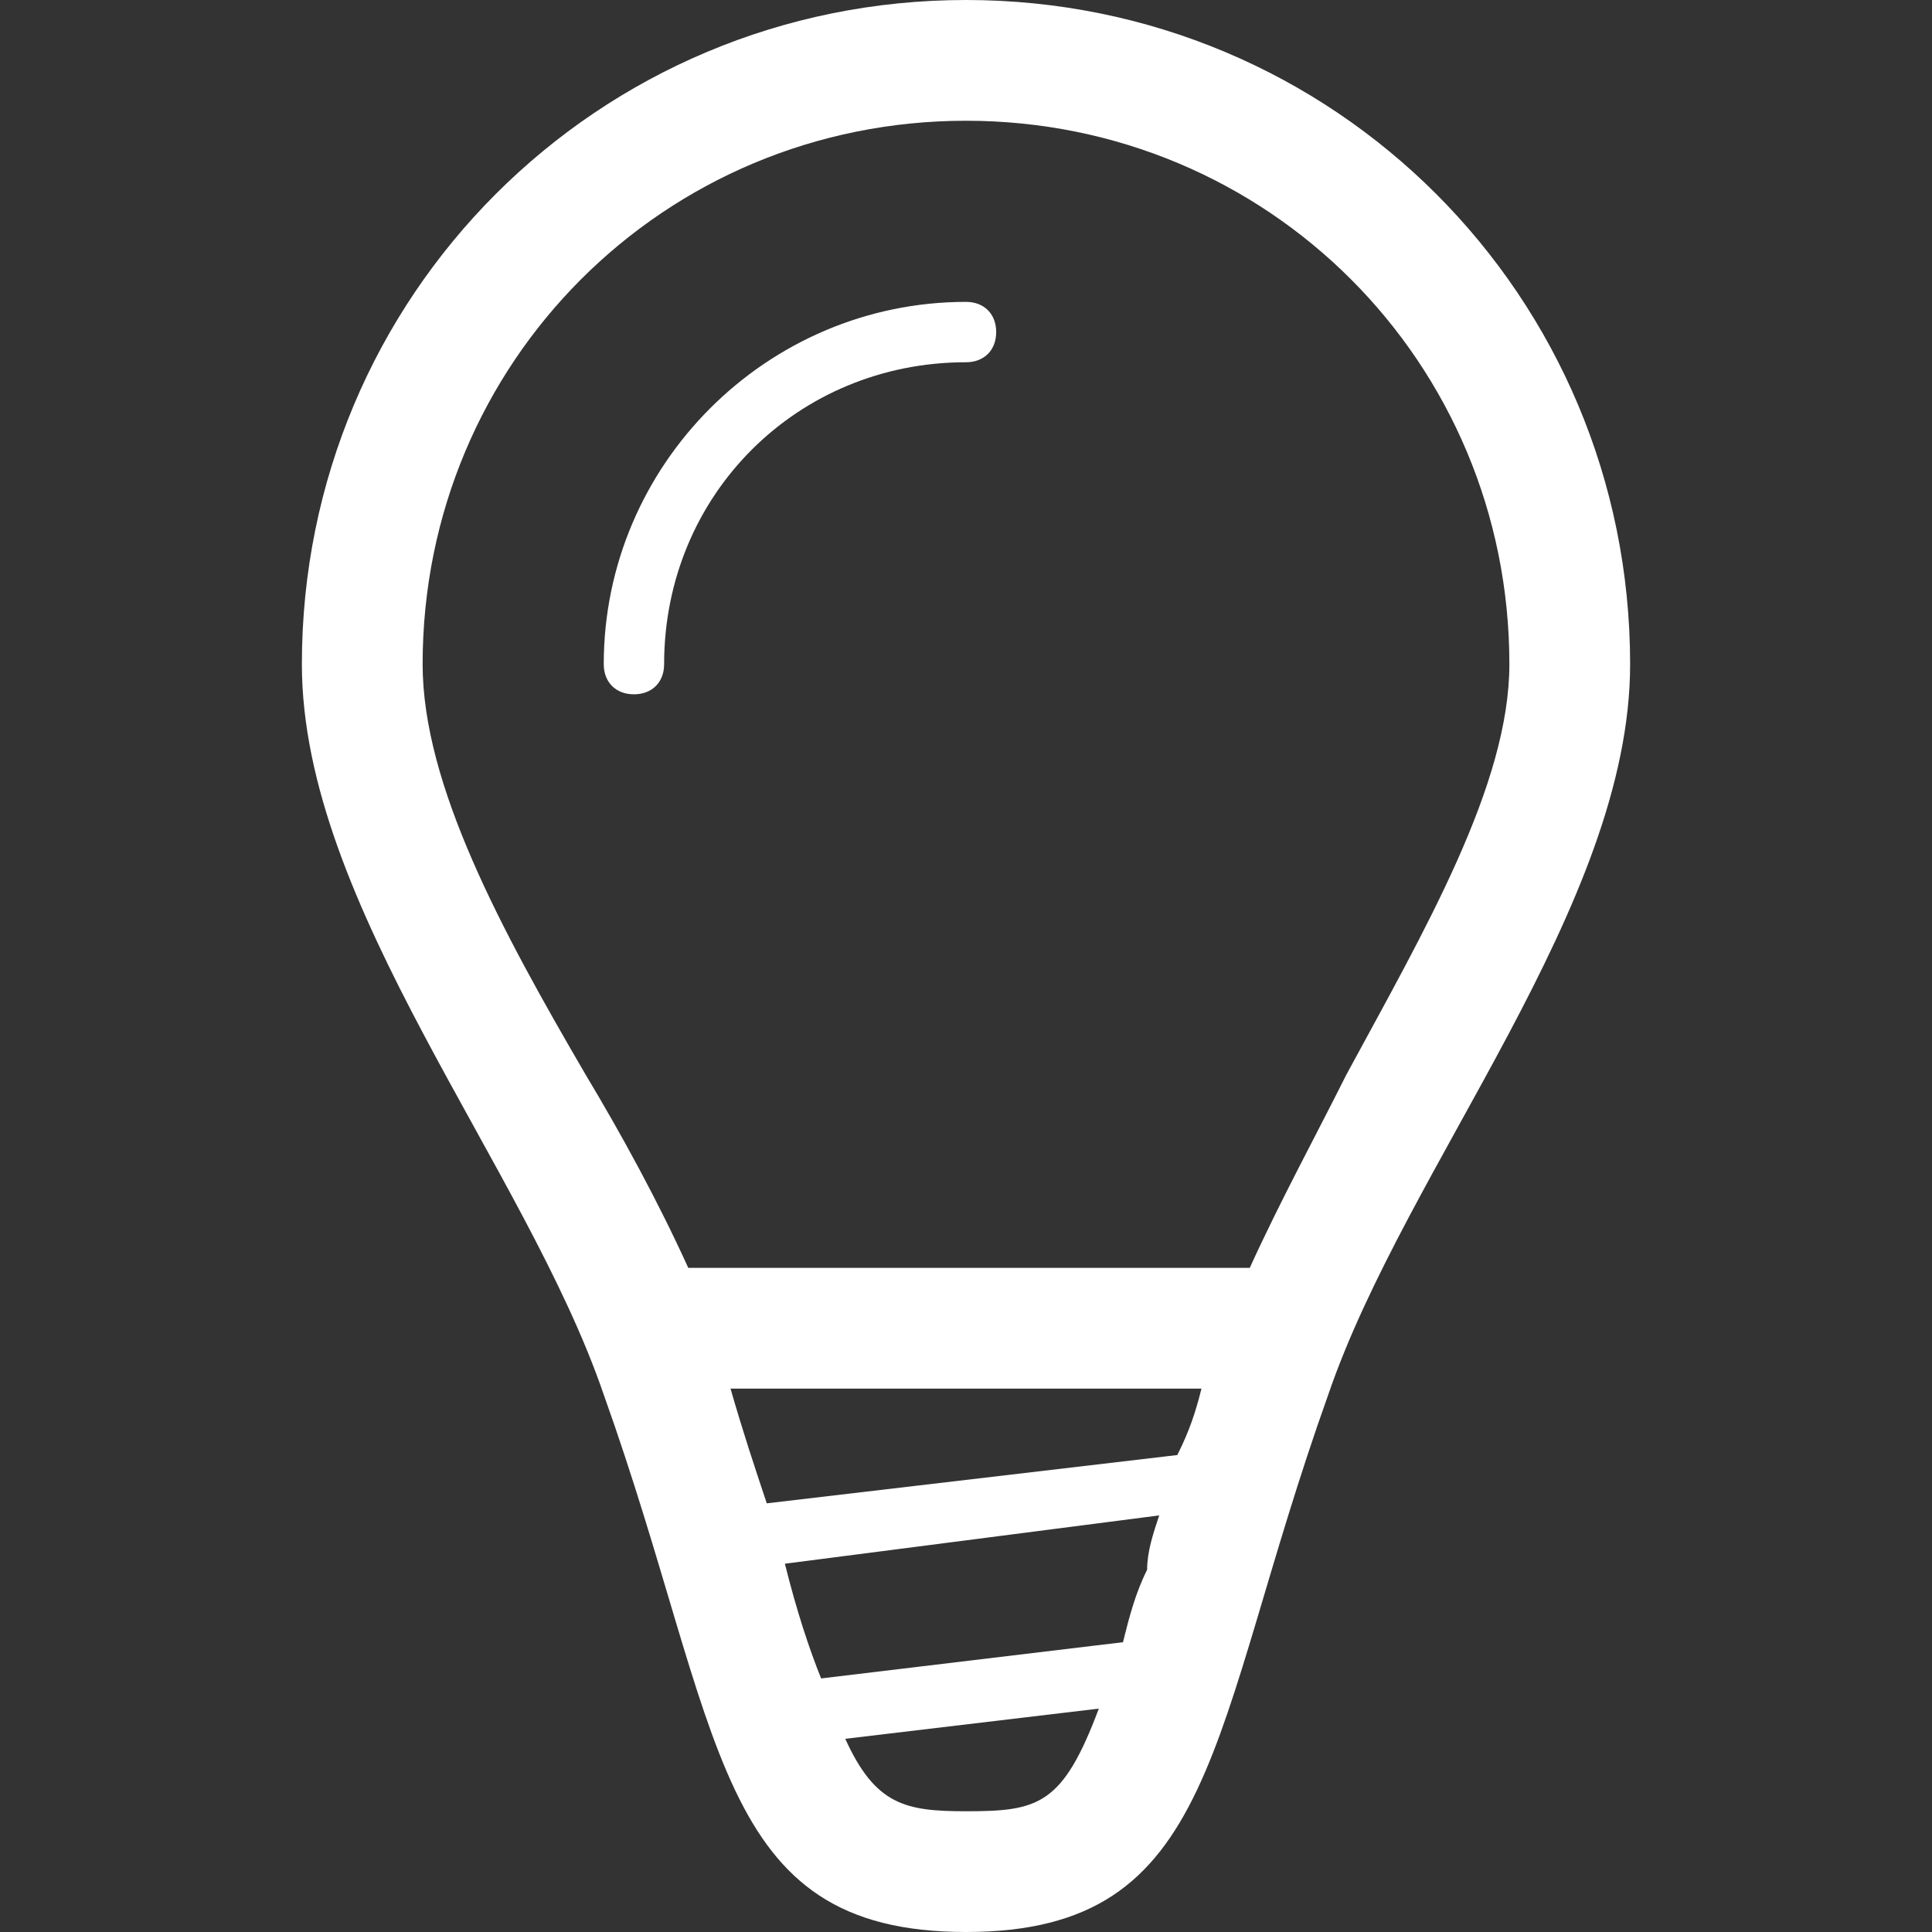
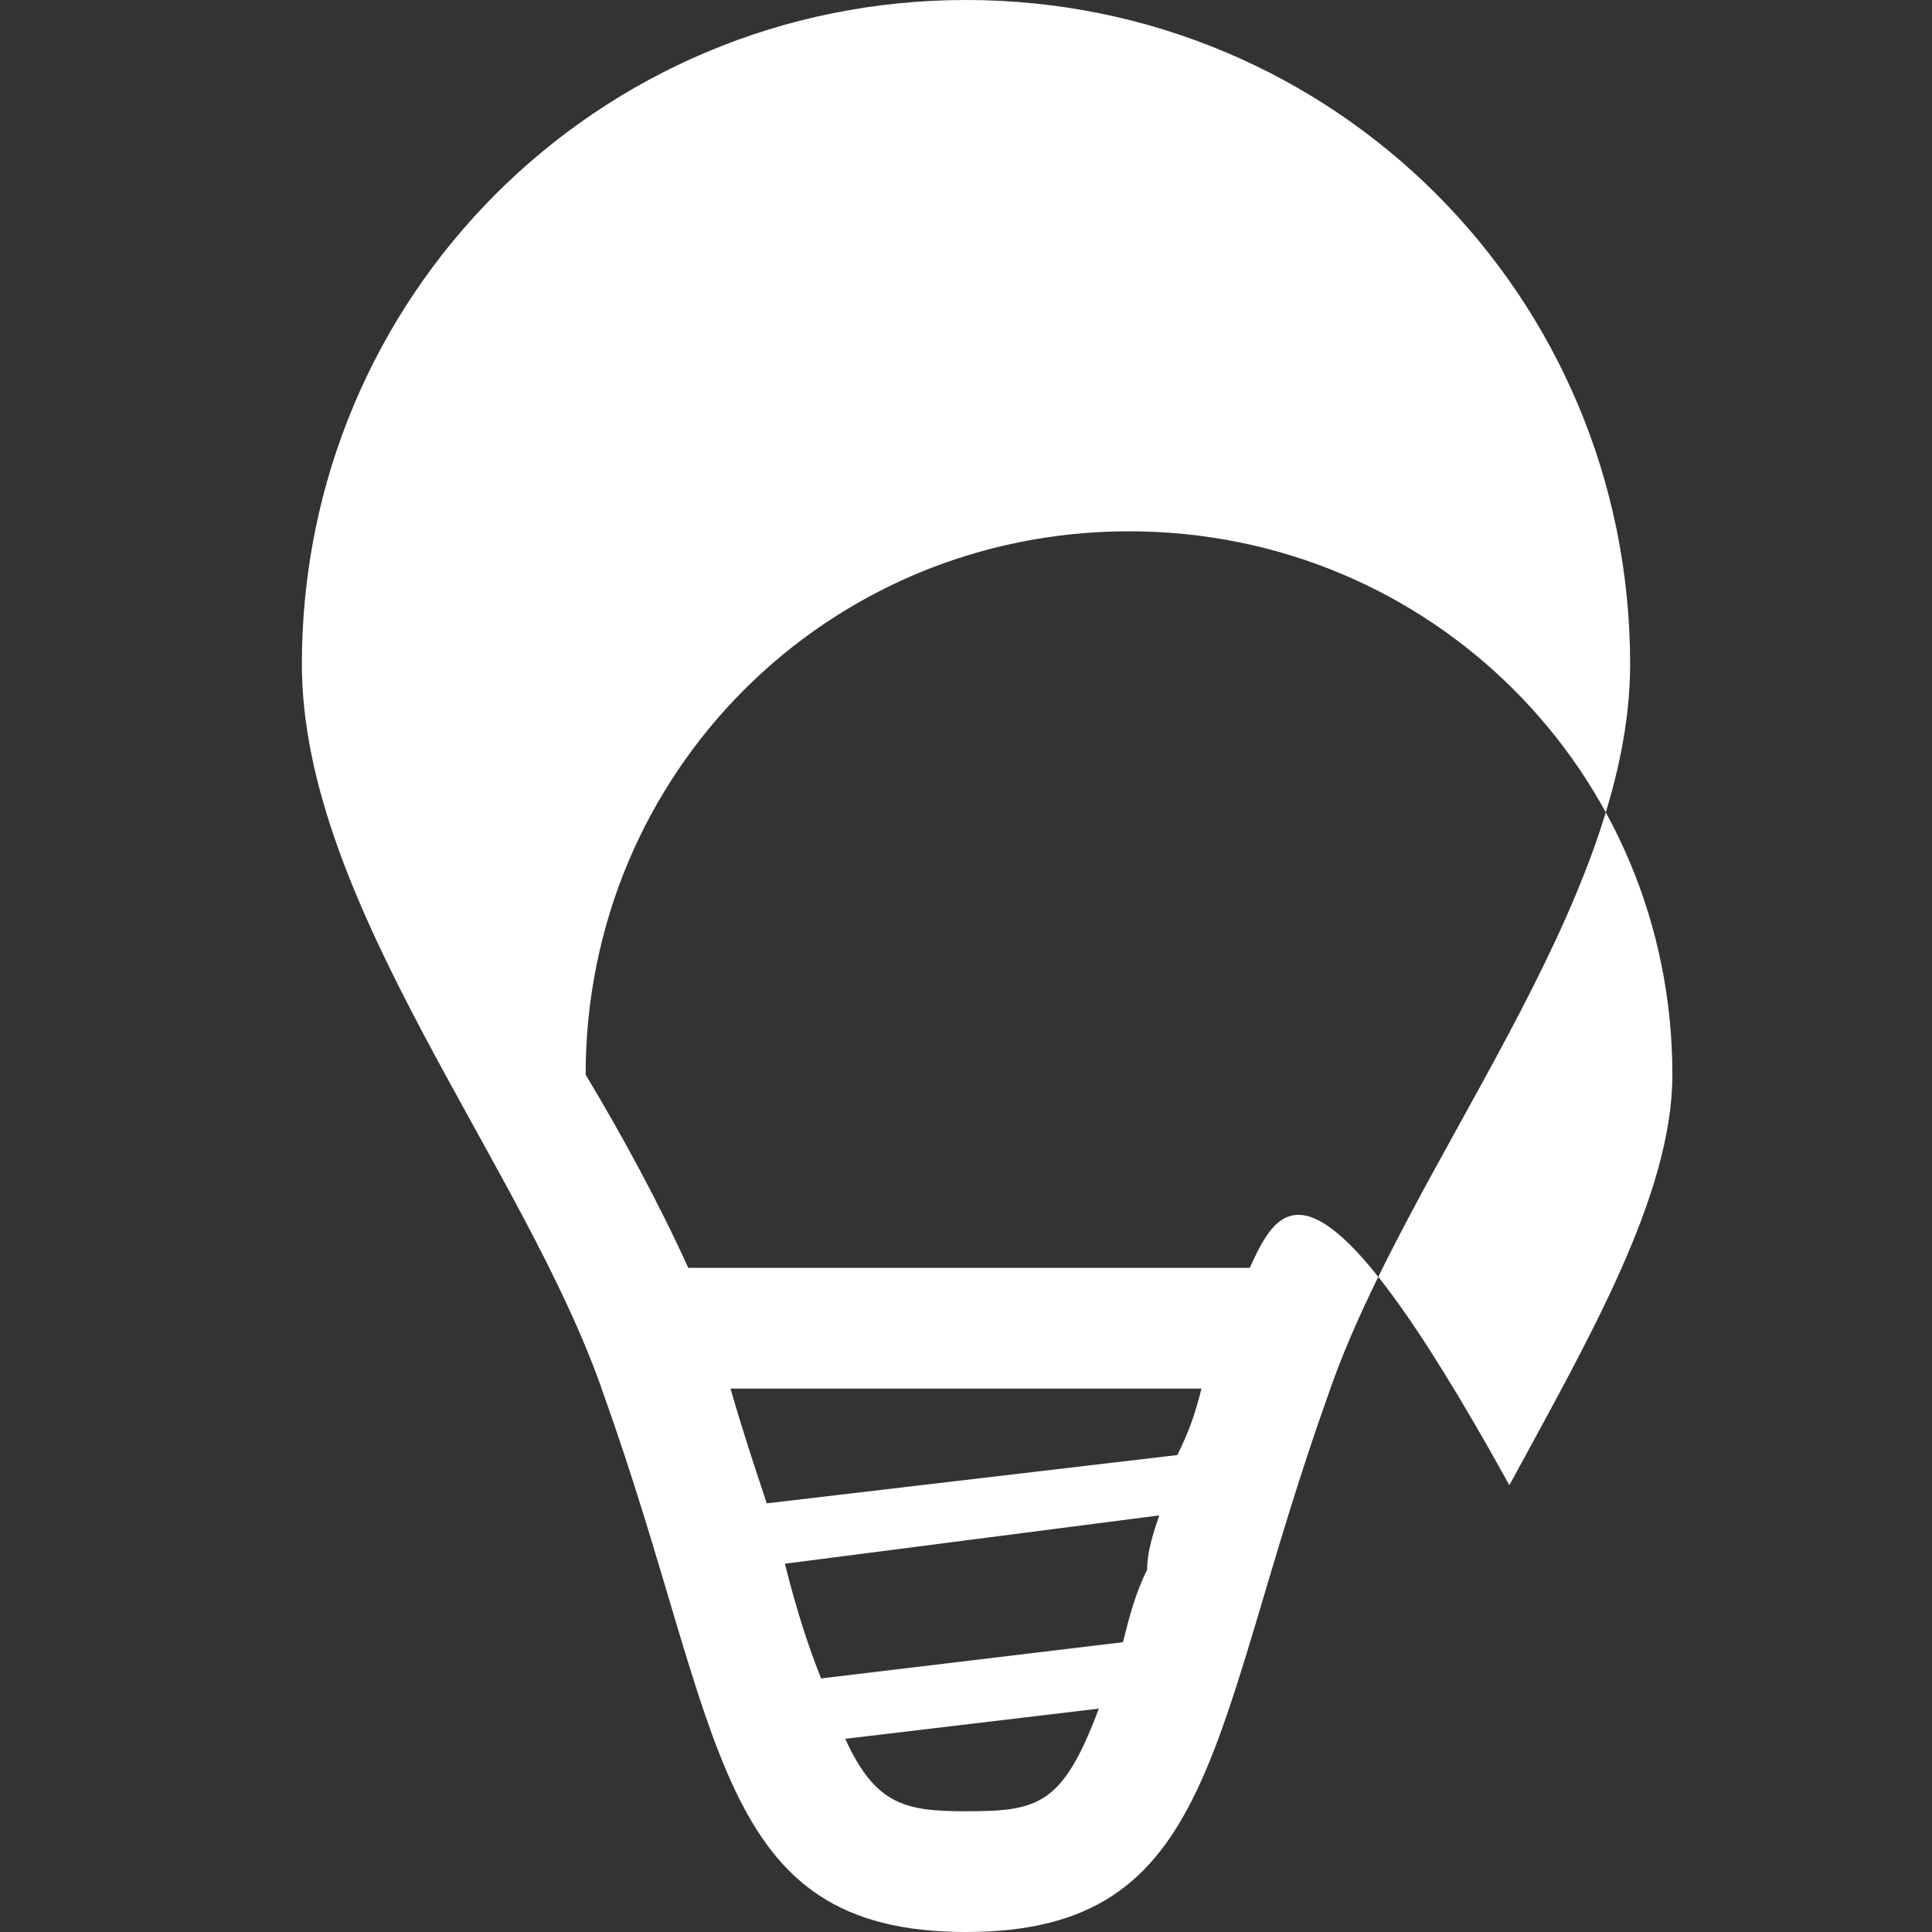
<svg xmlns="http://www.w3.org/2000/svg" version="1.1" id="Layer_1" x="0px" y="0px" viewBox="0 0 32 32" style="enable-background:new 0 0 32 32;" xml:space="preserve">
  <rect x="0" y="0" width="32" height="32" fill="#333333" stroke="none" />
  <style type="text/css">
	.st0{fill:#FFFFFF;}
</style>
  <g id="bulb">
-     <path class="st0" d="M16,0C9.9,0,5,4.9,5,11c0,4,3.7,8.3,5,12.1c2,5.6,1.8,8.9,6,8.9c4.2,0,4-3.3,6-8.9c1.3-3.8,5-8.1,5-12.1   C27,4.9,22.1,0,16,0z M18.6,27.2l-5,0.6c-0.2-0.5-0.4-1.1-0.6-1.9c0,0,0,0,0,0l6.2-0.8C19.1,25.4,19,25.7,19,26   C18.8,26.4,18.7,26.8,18.6,27.2z M12.7,24.9c-0.2-0.6-0.4-1.2-0.6-1.9h7.8c-0.1,0.4-0.2,0.7-0.4,1.1L12.7,24.9z M16,30   c-1,0-1.5-0.1-2-1.2l4.2-0.5C17.6,29.9,17.2,30,16,30z M20.7,21h-9.3c-0.5-1.1-1.1-2.2-1.7-3.2C8.3,15.4,7,13,7,11c0-5,4-9,9-9   s9,4,9,9c0,2-1.4,4.4-2.7,6.8C21.8,18.8,21.2,19.9,20.7,21z" />
-     <path class="st0" d="M16,5c-3.3,0-6,2.7-6,6c0,0.3,0.2,0.5,0.5,0.5S11,11.3,11,11c0-2.8,2.2-5,5-5c0.3,0,0.5-0.2,0.5-0.5   S16.3,5,16,5z" />
+     <path class="st0" d="M16,0C9.9,0,5,4.9,5,11c0,4,3.7,8.3,5,12.1c2,5.6,1.8,8.9,6,8.9c4.2,0,4-3.3,6-8.9c1.3-3.8,5-8.1,5-12.1   C27,4.9,22.1,0,16,0z M18.6,27.2l-5,0.6c-0.2-0.5-0.4-1.1-0.6-1.9c0,0,0,0,0,0l6.2-0.8C19.1,25.4,19,25.7,19,26   C18.8,26.4,18.7,26.8,18.6,27.2z M12.7,24.9c-0.2-0.6-0.4-1.2-0.6-1.9h7.8c-0.1,0.4-0.2,0.7-0.4,1.1L12.7,24.9z M16,30   c-1,0-1.5-0.1-2-1.2l4.2-0.5C17.6,29.9,17.2,30,16,30z M20.7,21h-9.3c-0.5-1.1-1.1-2.2-1.7-3.2c0-5,4-9,9-9   s9,4,9,9c0,2-1.4,4.4-2.7,6.8C21.8,18.8,21.2,19.9,20.7,21z" />
  </g>
</svg>